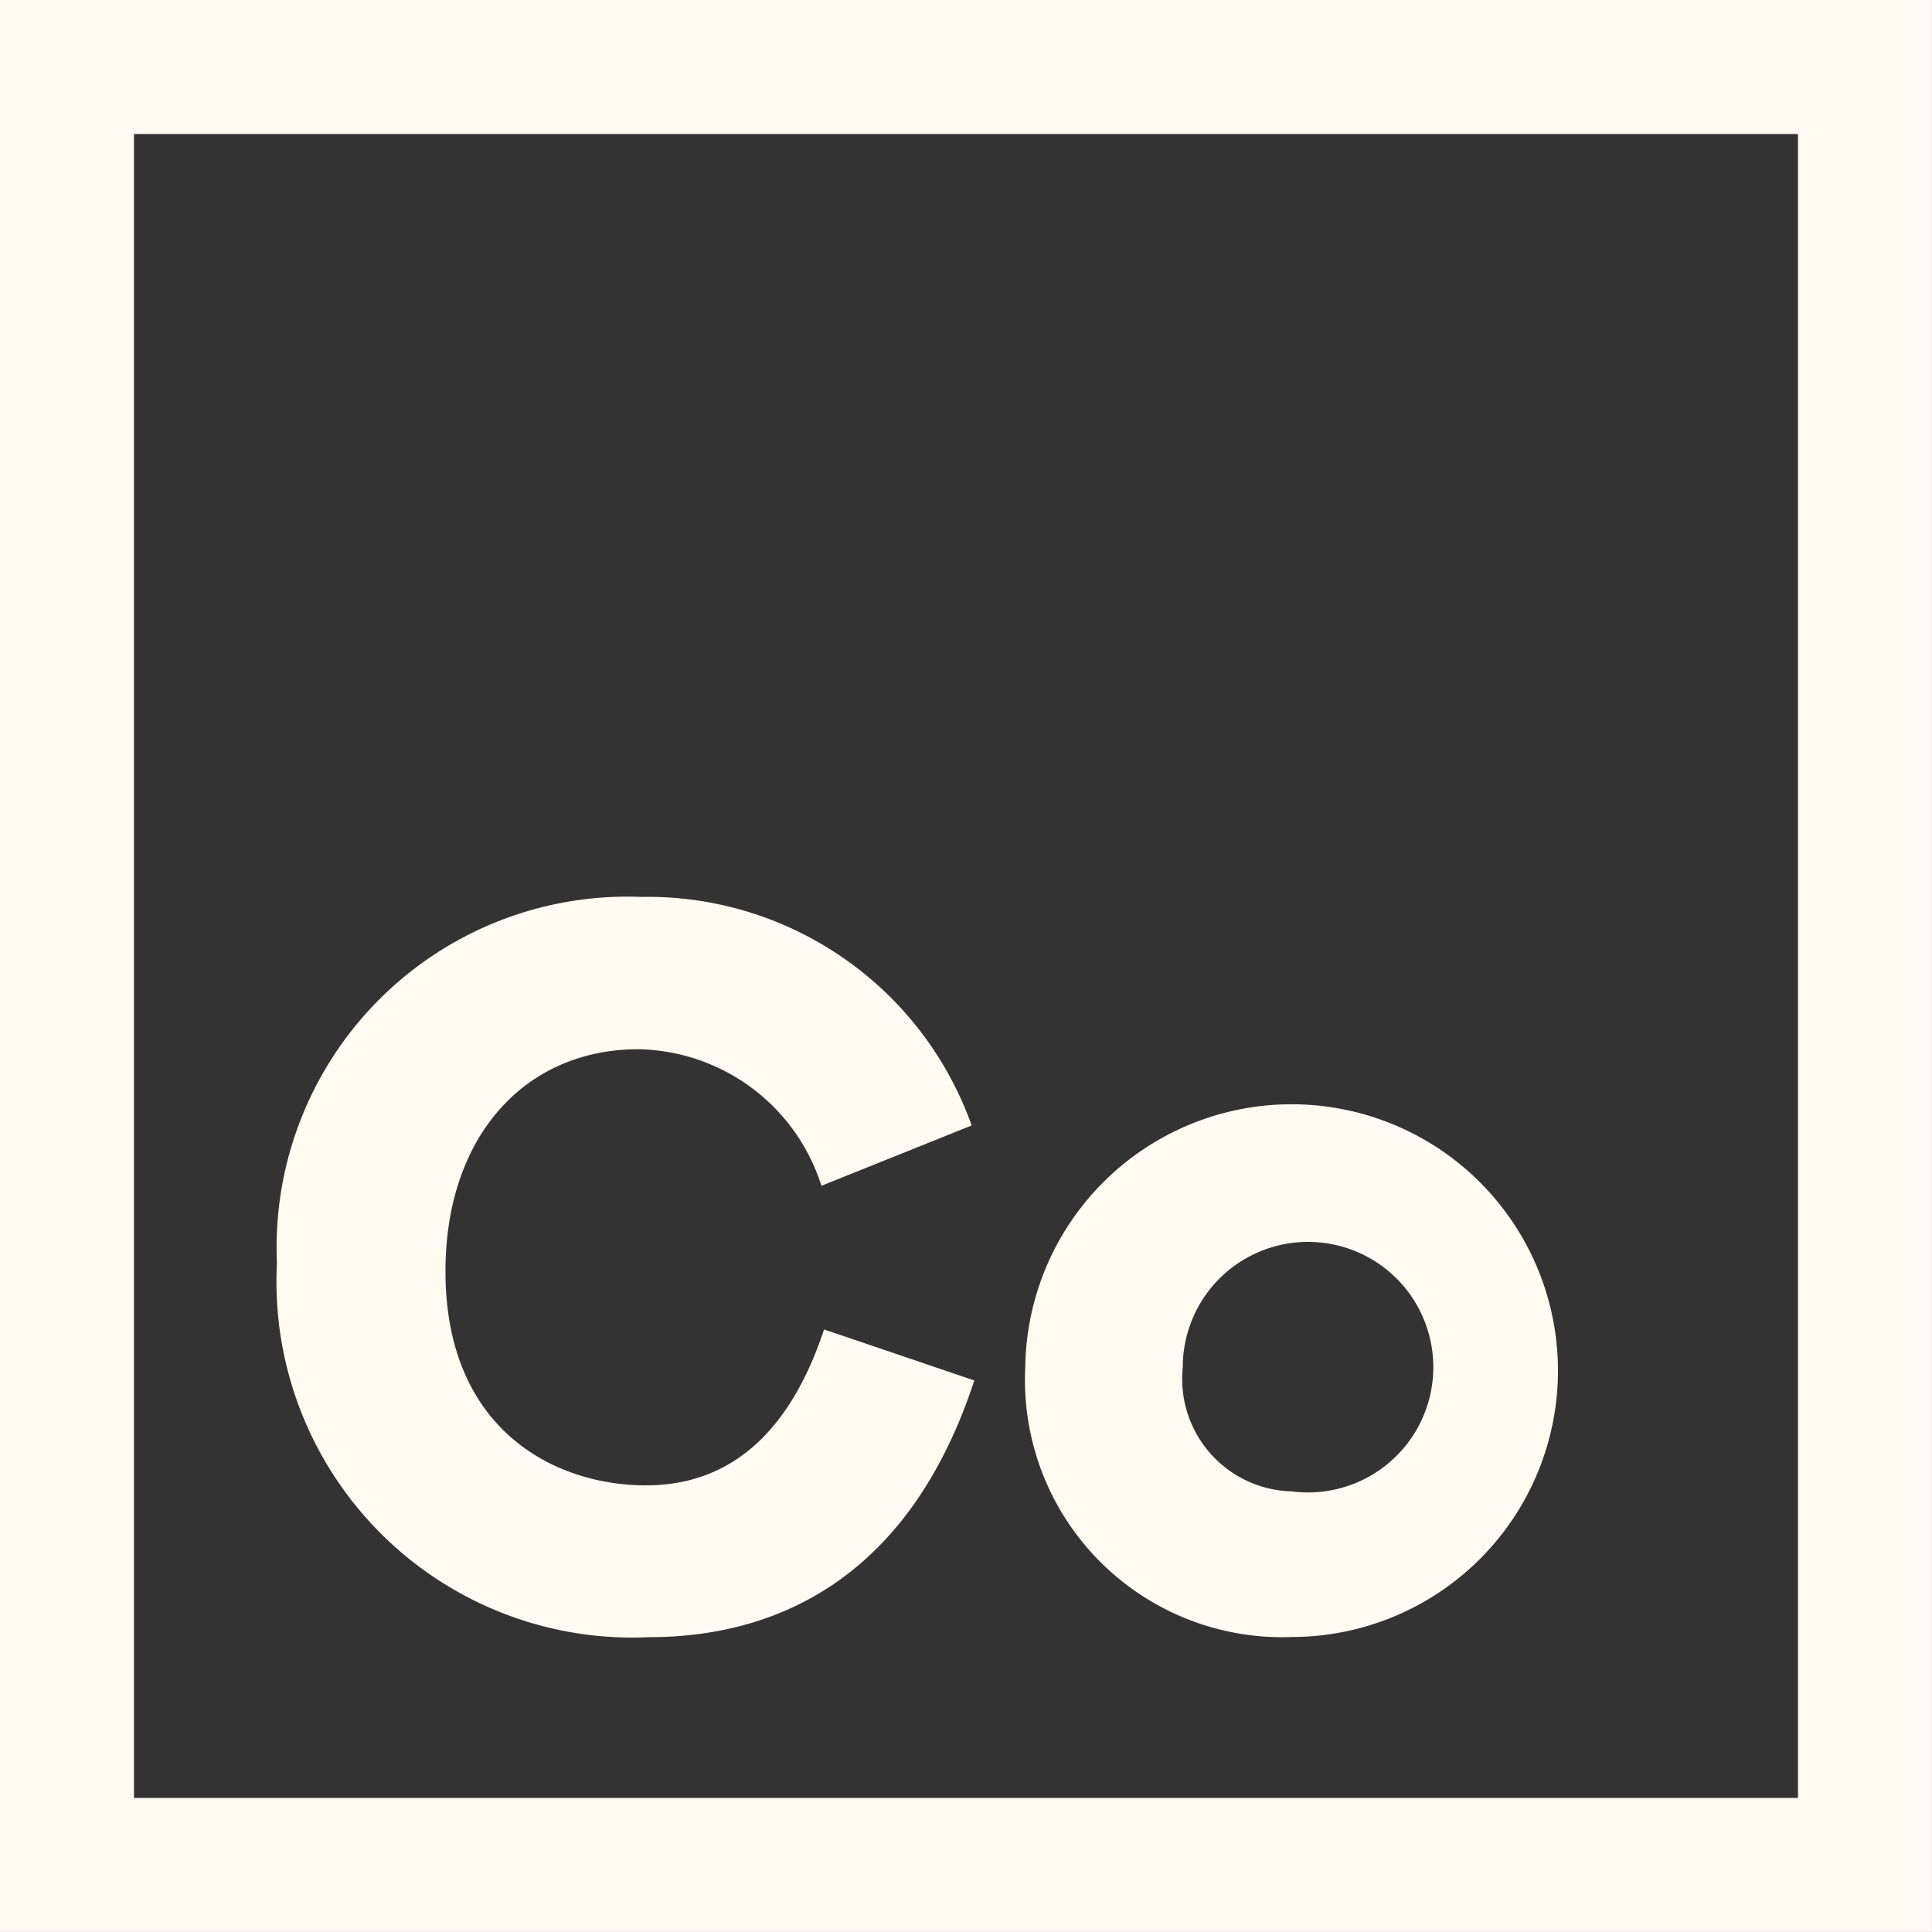
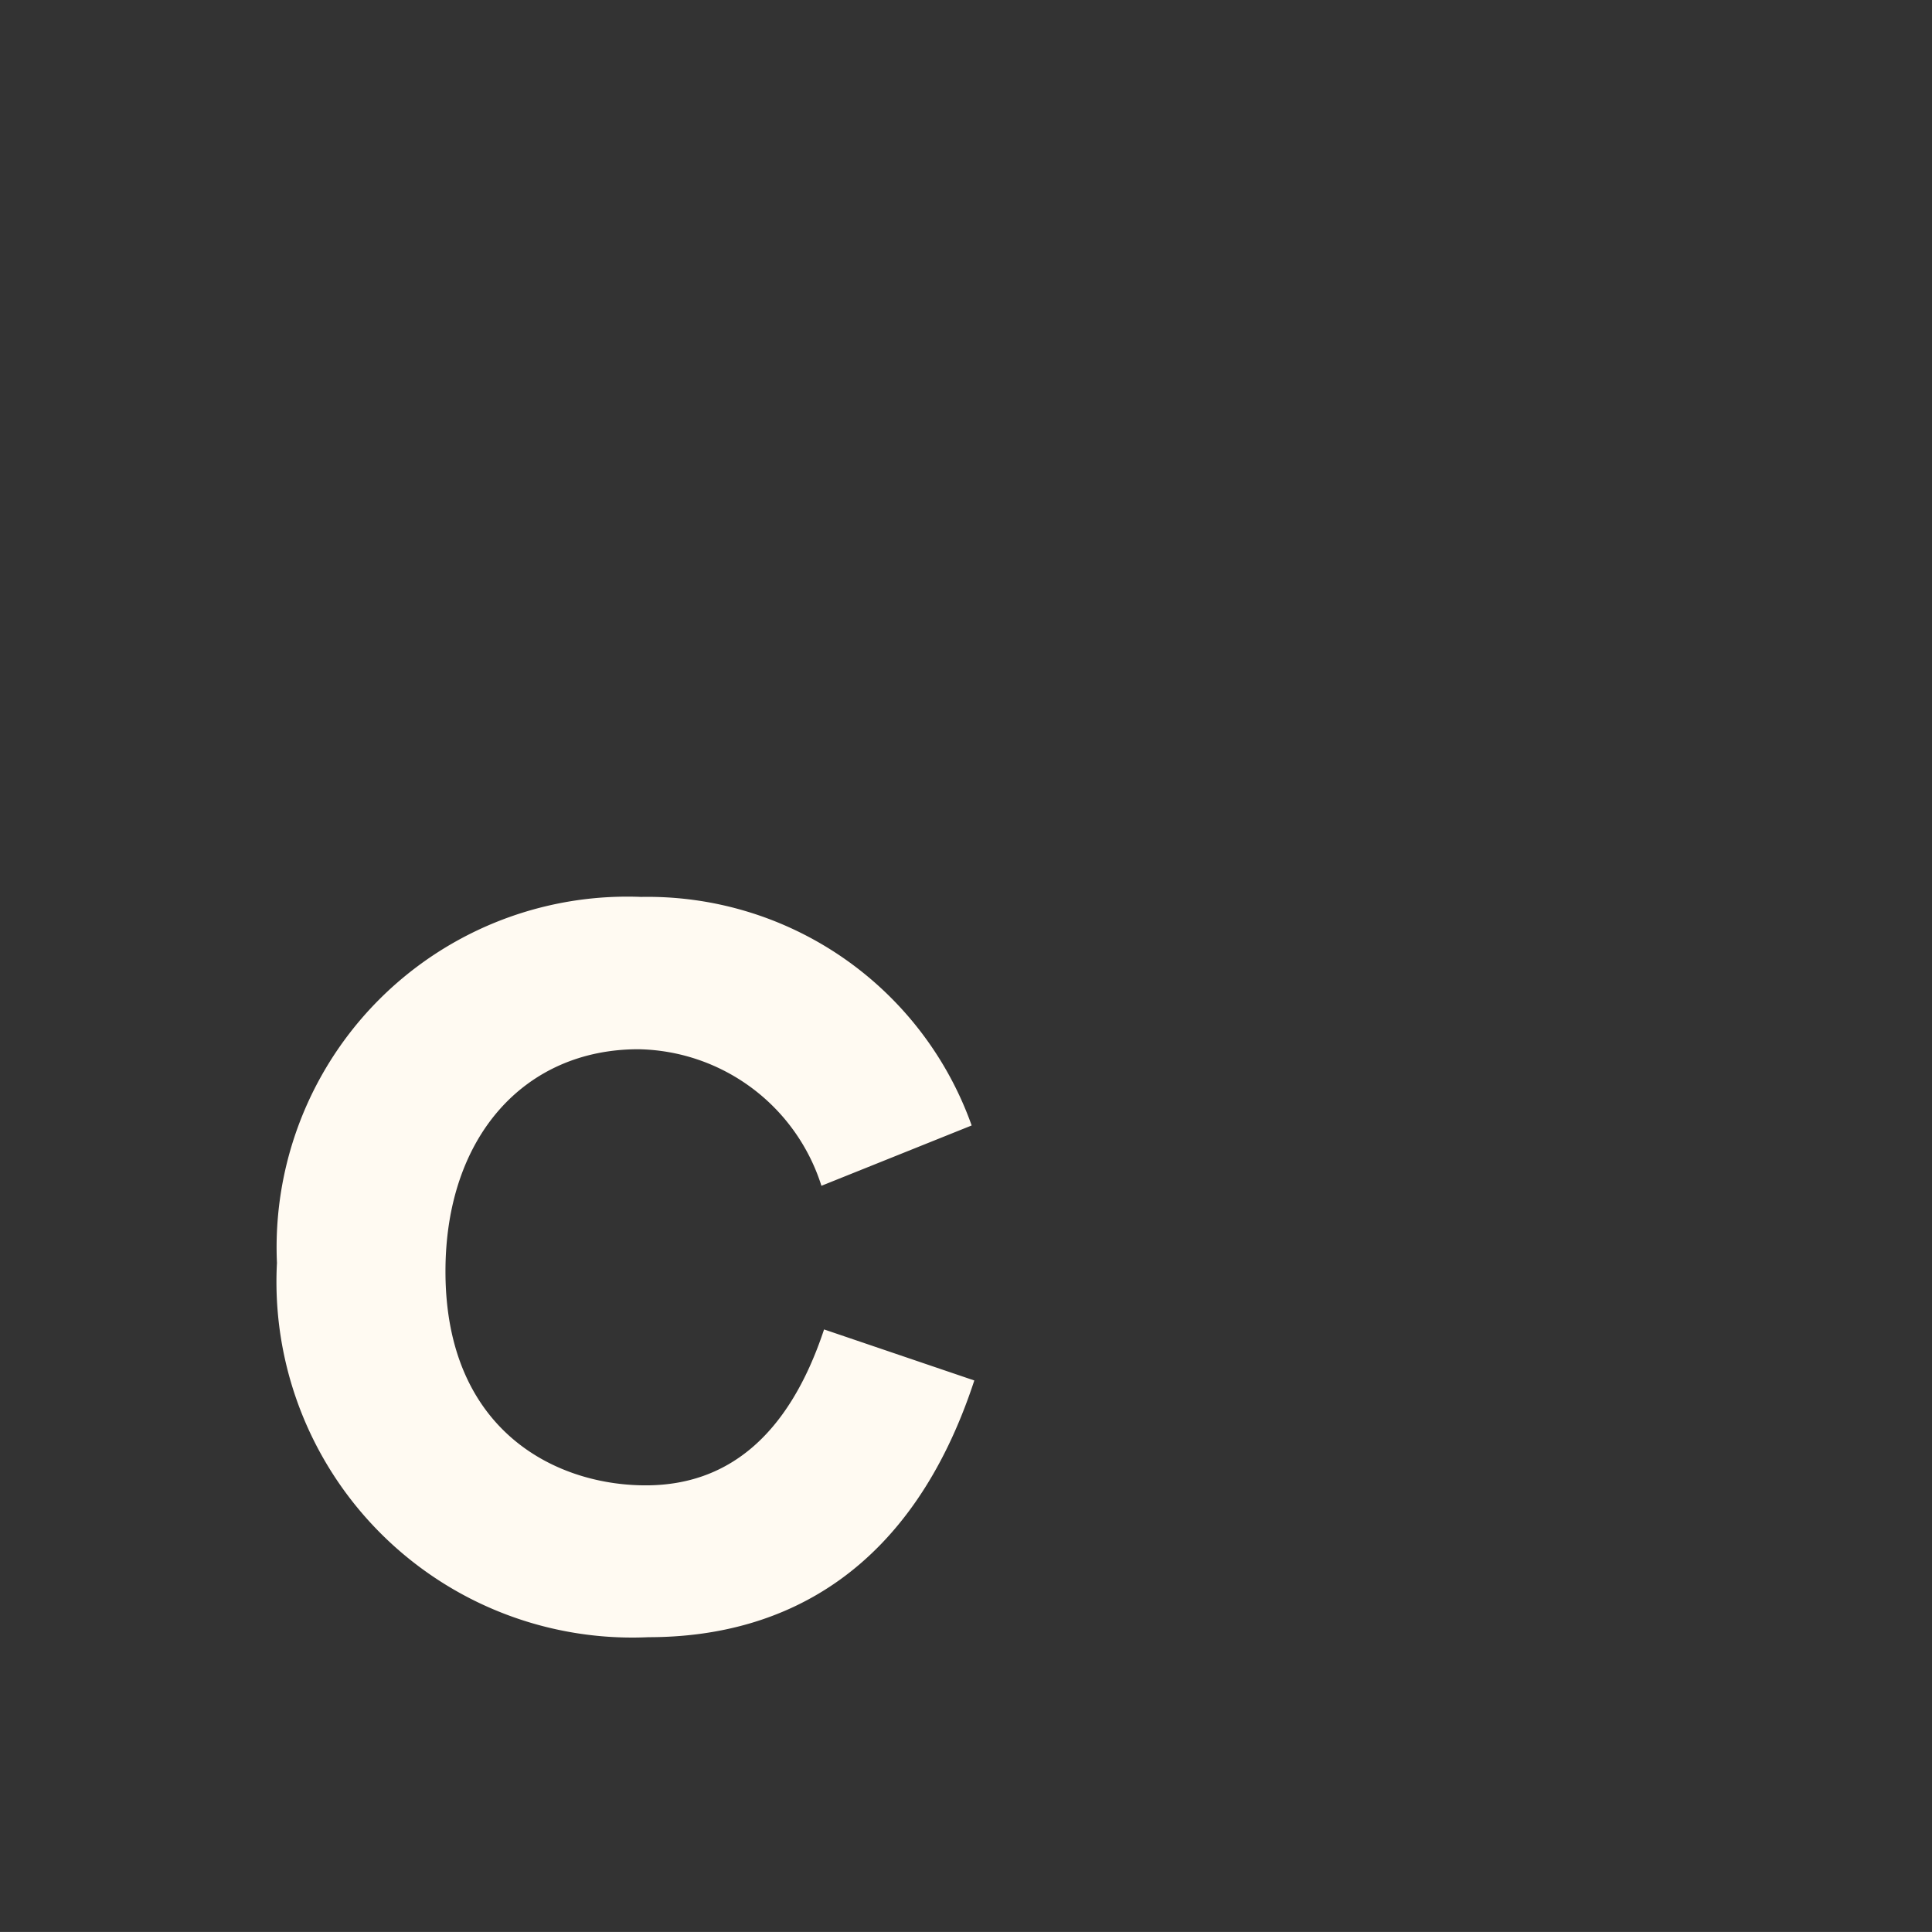
<svg xmlns="http://www.w3.org/2000/svg" id="Layer_1" data-name="Layer 1" width="41.64" height="41.639" viewBox="0 0 41.64 41.639">
  <rect x="0" y="0" width="41.64" height="41.639" fill="#333333" stroke="none" />
  <path id="Path_148" data-name="Path 148" d="M18.6,68.128a7.559,7.559,0,0,1,7.849-7.888,7.413,7.413,0,0,1,7.124,4.926l-3.238,1.3a4.215,4.215,0,0,0-3.944-2.943c-2.452,0-4.159,1.884-4.159,4.788,0,3.472,2.432,4.637,4.377,4.611,1.656-.022,3-1,3.783-3.36l3.238,1.1C32.3,74.719,29.6,76.195,26.61,76.195A7.669,7.669,0,0,1,18.6,68.131Z" transform="translate(-12.631 -40.909)" fill="#fffaf2" />
-   <path id="Path_149" data-name="Path 149" d="M68.86,79.517a5.741,5.741,0,1,1,5.75,5.808A5.543,5.543,0,0,1,68.86,79.517Zm5.75,2.67a2.7,2.7,0,1,0-2.355-2.67A2.423,2.423,0,0,0,74.61,82.187Z" transform="translate(-46.763 -50.043)" fill="#fffaf2" />
-   <path id="Path_150" data-name="Path 150" d="M41.639,41.639H0V0H41.639ZM2.888,38.751H38.751V2.888H2.888V38.751Z" transform="translate(0 0)" fill="#fffaf2" />
</svg>